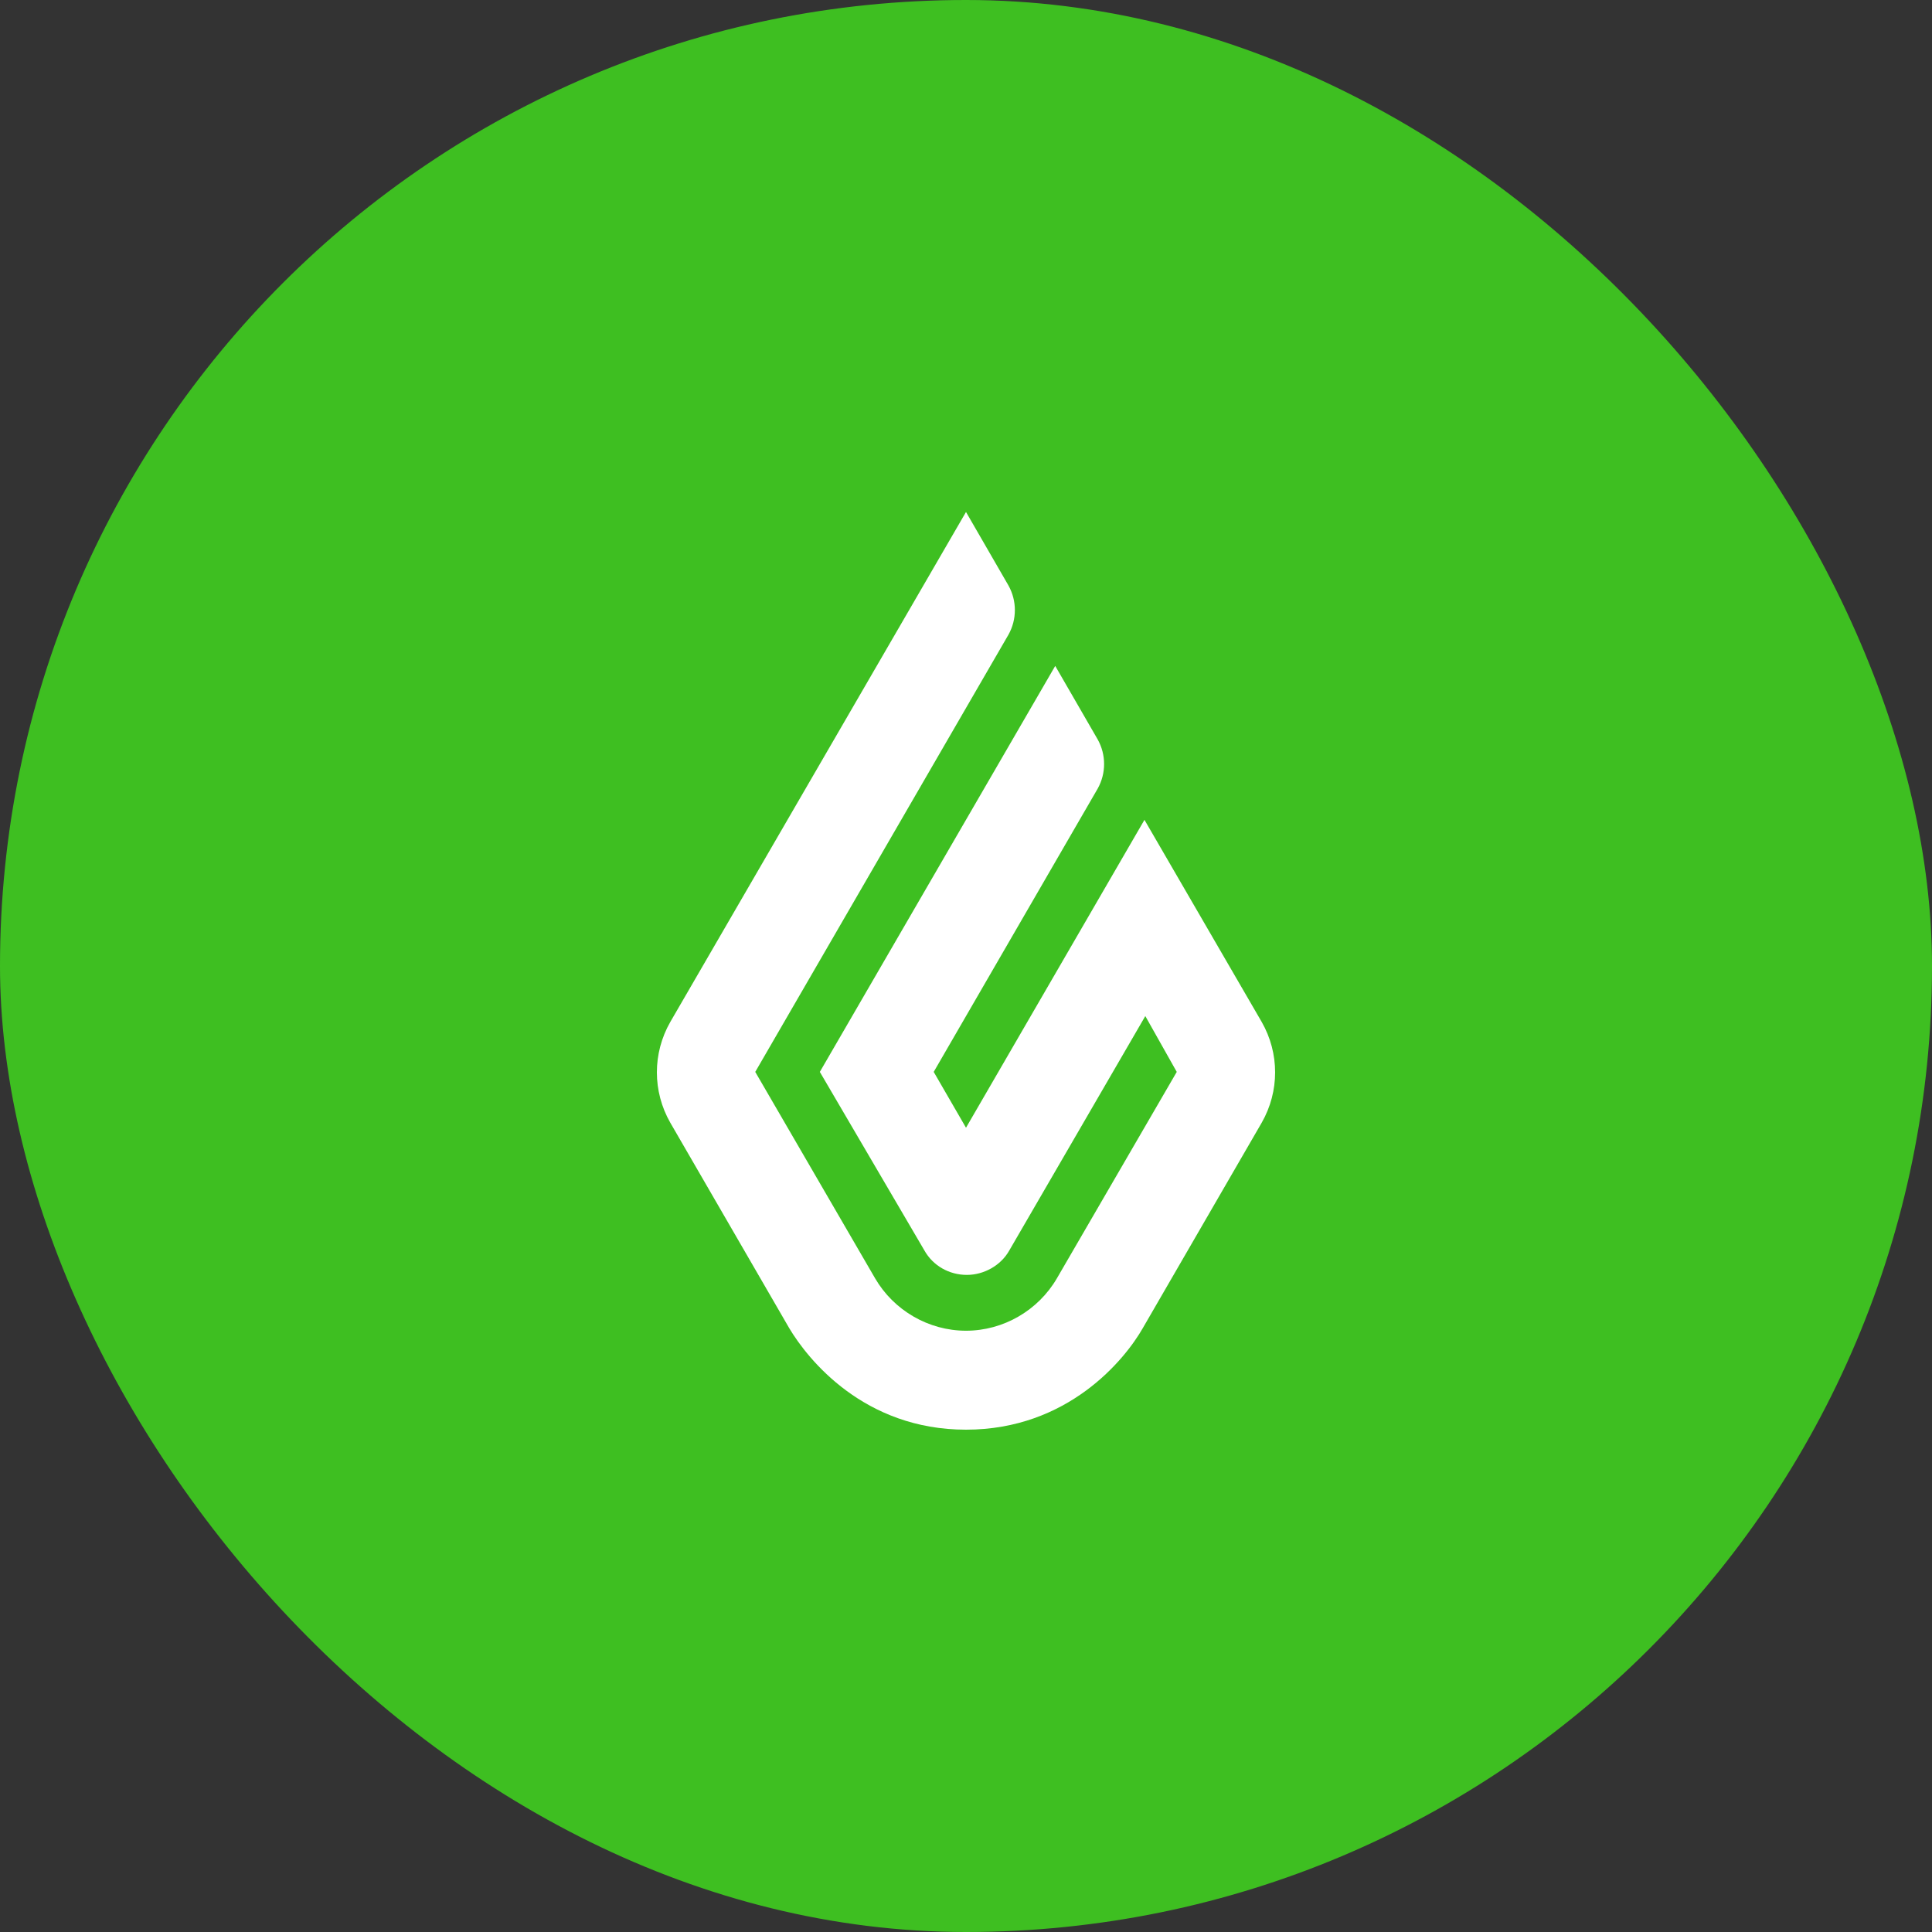
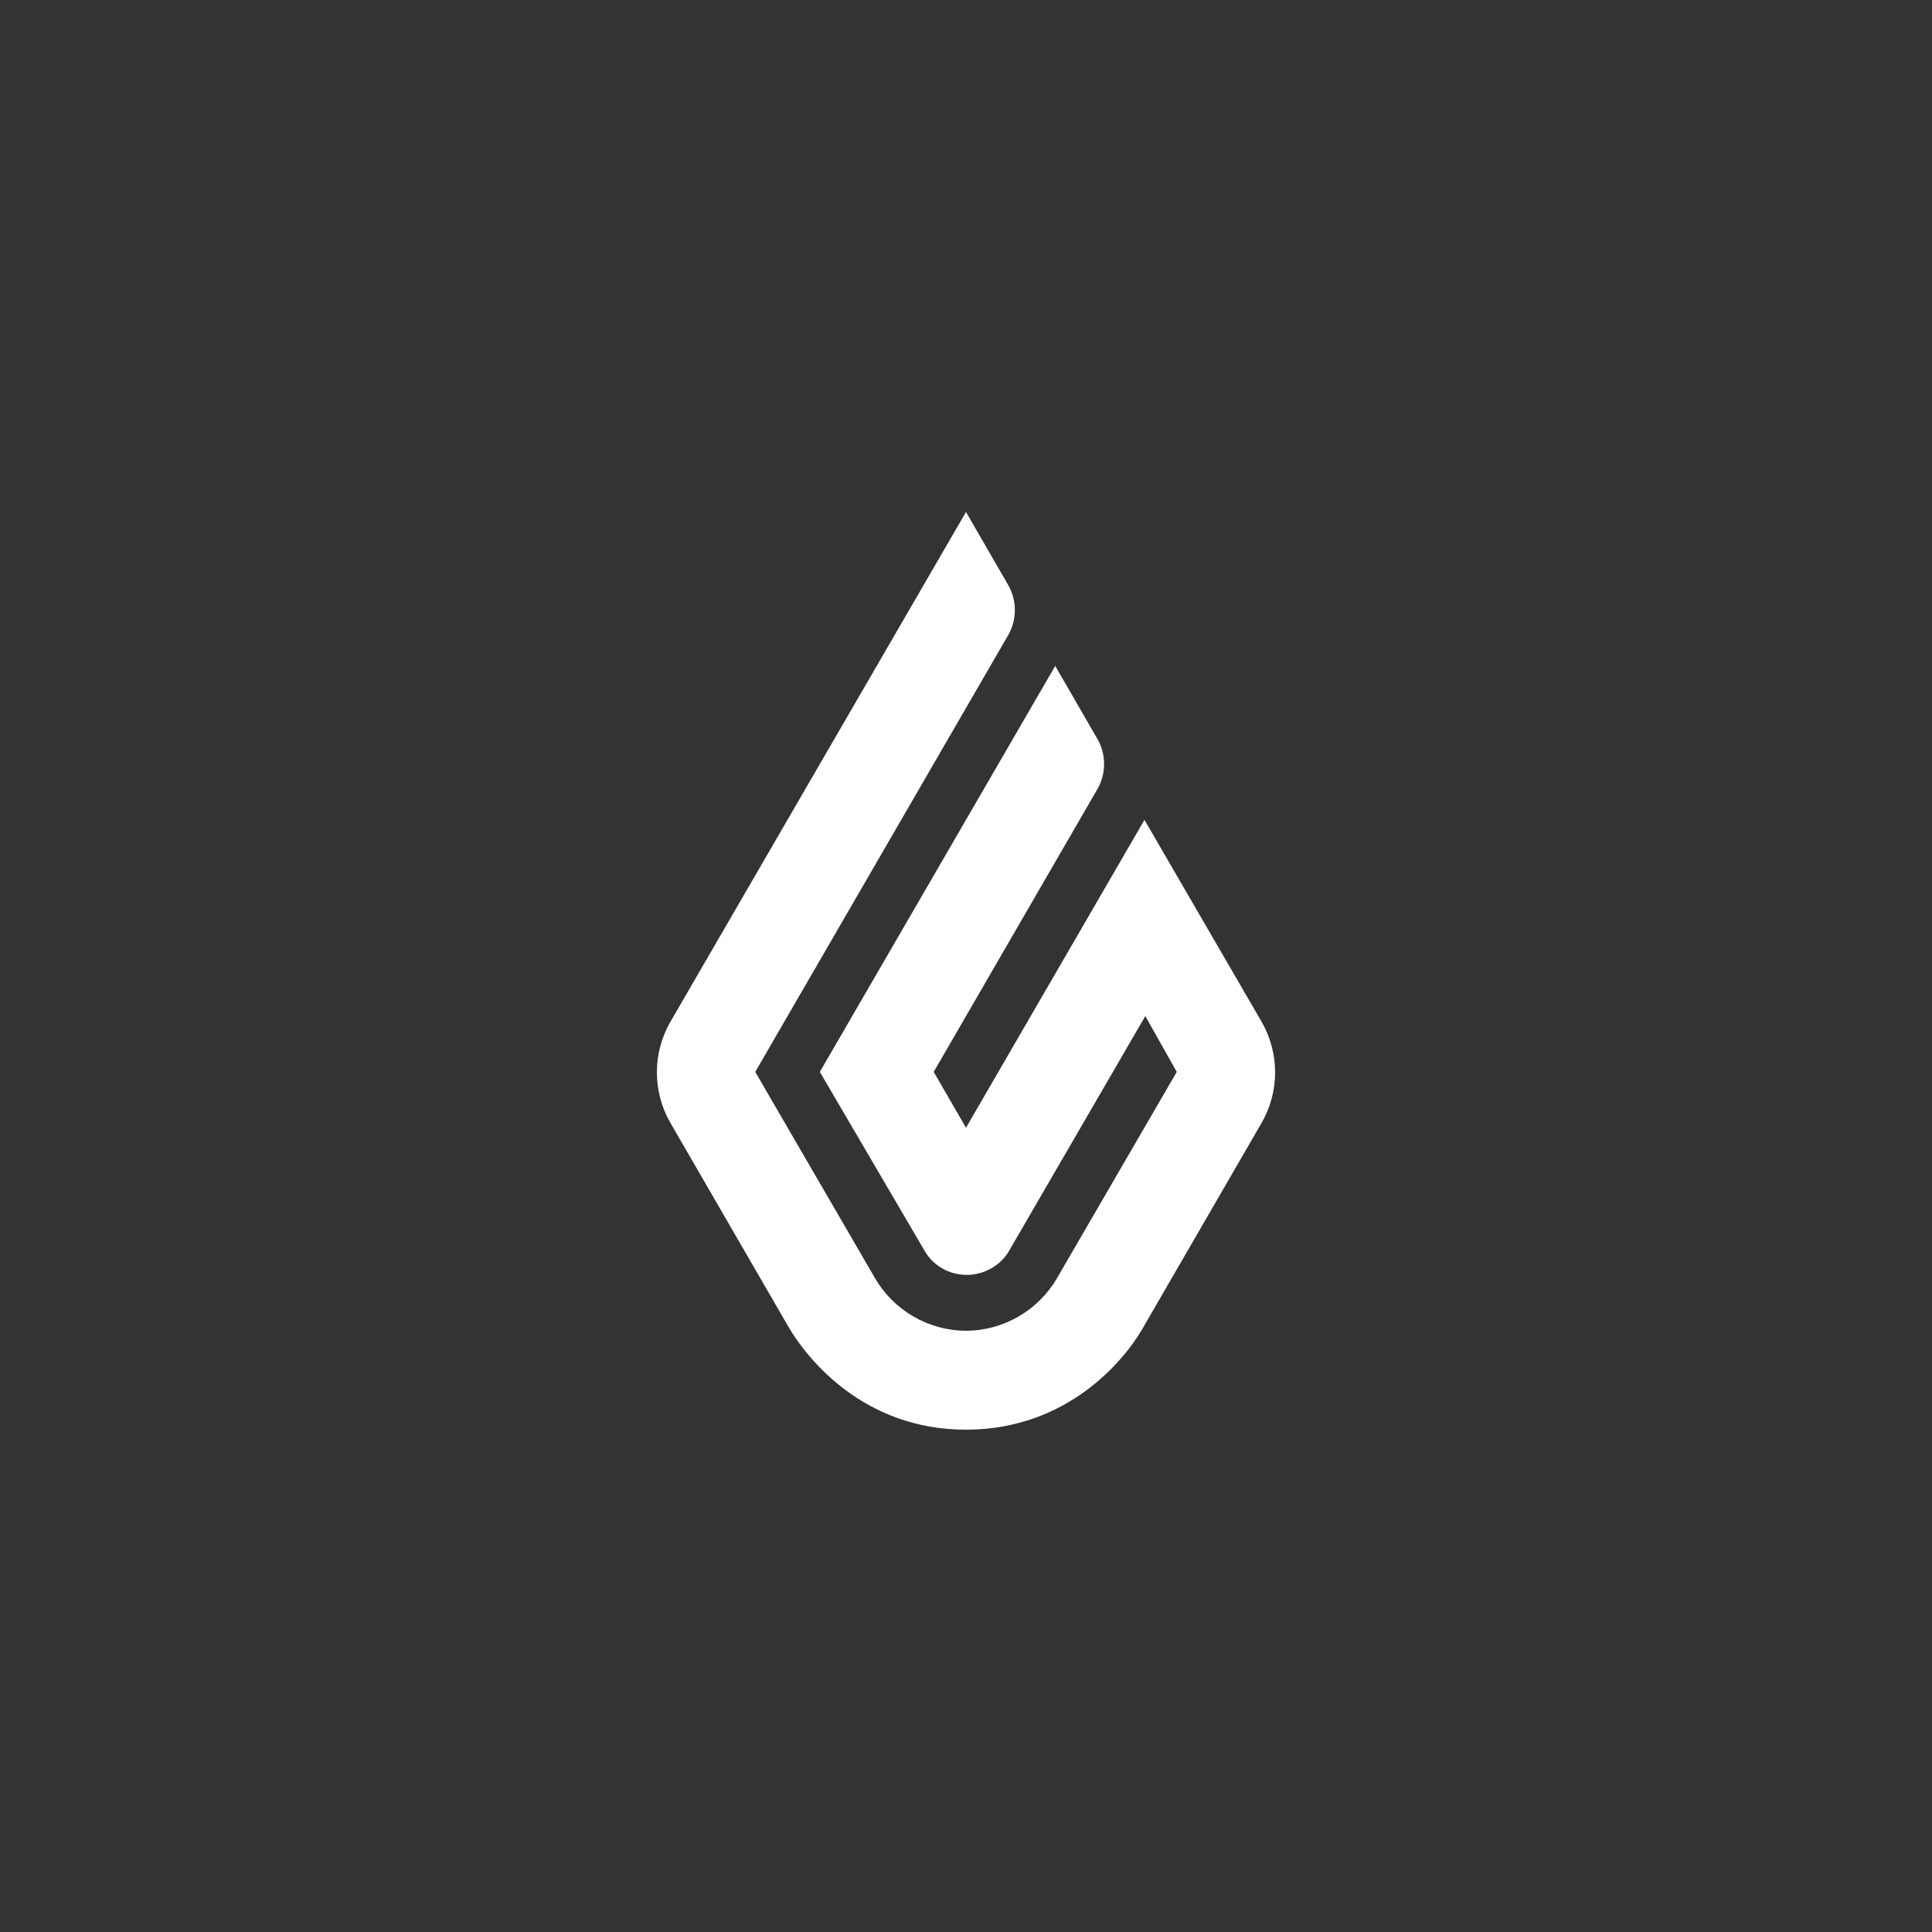
<svg xmlns="http://www.w3.org/2000/svg" width="200" height="200" viewBox="0 0 200 200" fill="none">
  <rect x="0" y="0" width="200" height="200" fill="#333333" stroke="none" />
-   <rect width="200" height="200" rx="100" fill="#3EBF21" />
  <path d="M100 53L104.399 60.617C105.278 62.194 105.278 64.12 104.399 65.696L78.183 110.963L90.587 132.327C92.522 135.654 96.129 137.756 100 137.756C103.871 137.756 107.478 135.654 109.413 132.327L121.817 110.963L118.562 105.184L104.487 129.438C103.607 131.014 101.847 131.977 100.088 131.977C98.24 131.977 96.569 131.014 95.689 129.438L84.869 110.963L109.237 68.936L113.636 76.553C114.515 78.129 114.515 80.055 113.636 81.631L96.657 110.963L100 116.742L118.474 84.871L130.614 105.797C132.462 109.037 132.462 112.977 130.614 116.217L118.298 137.493C116.451 140.733 110.557 148 100 148C89.443 148 83.637 140.733 81.702 137.493L69.386 116.217C67.538 112.977 67.538 109.037 69.386 105.797L100 53Z" fill="white" />
</svg>